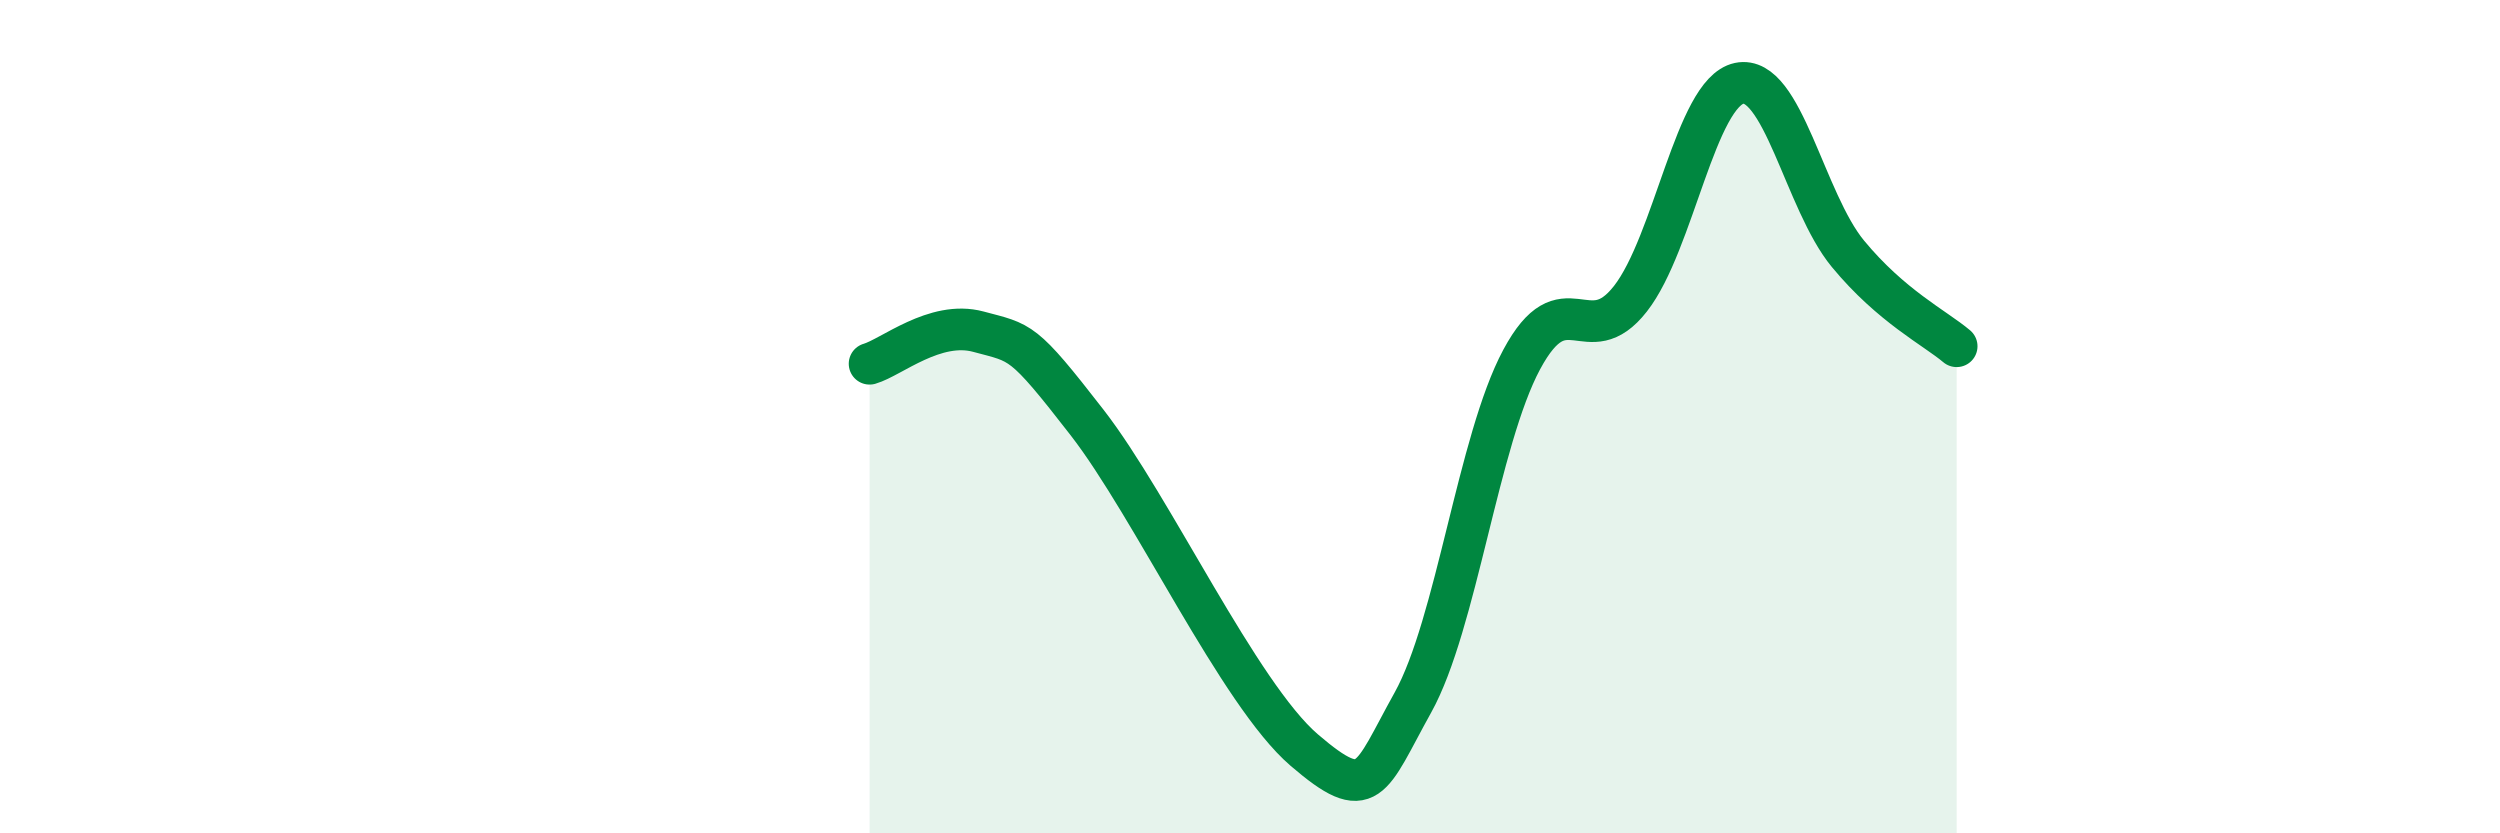
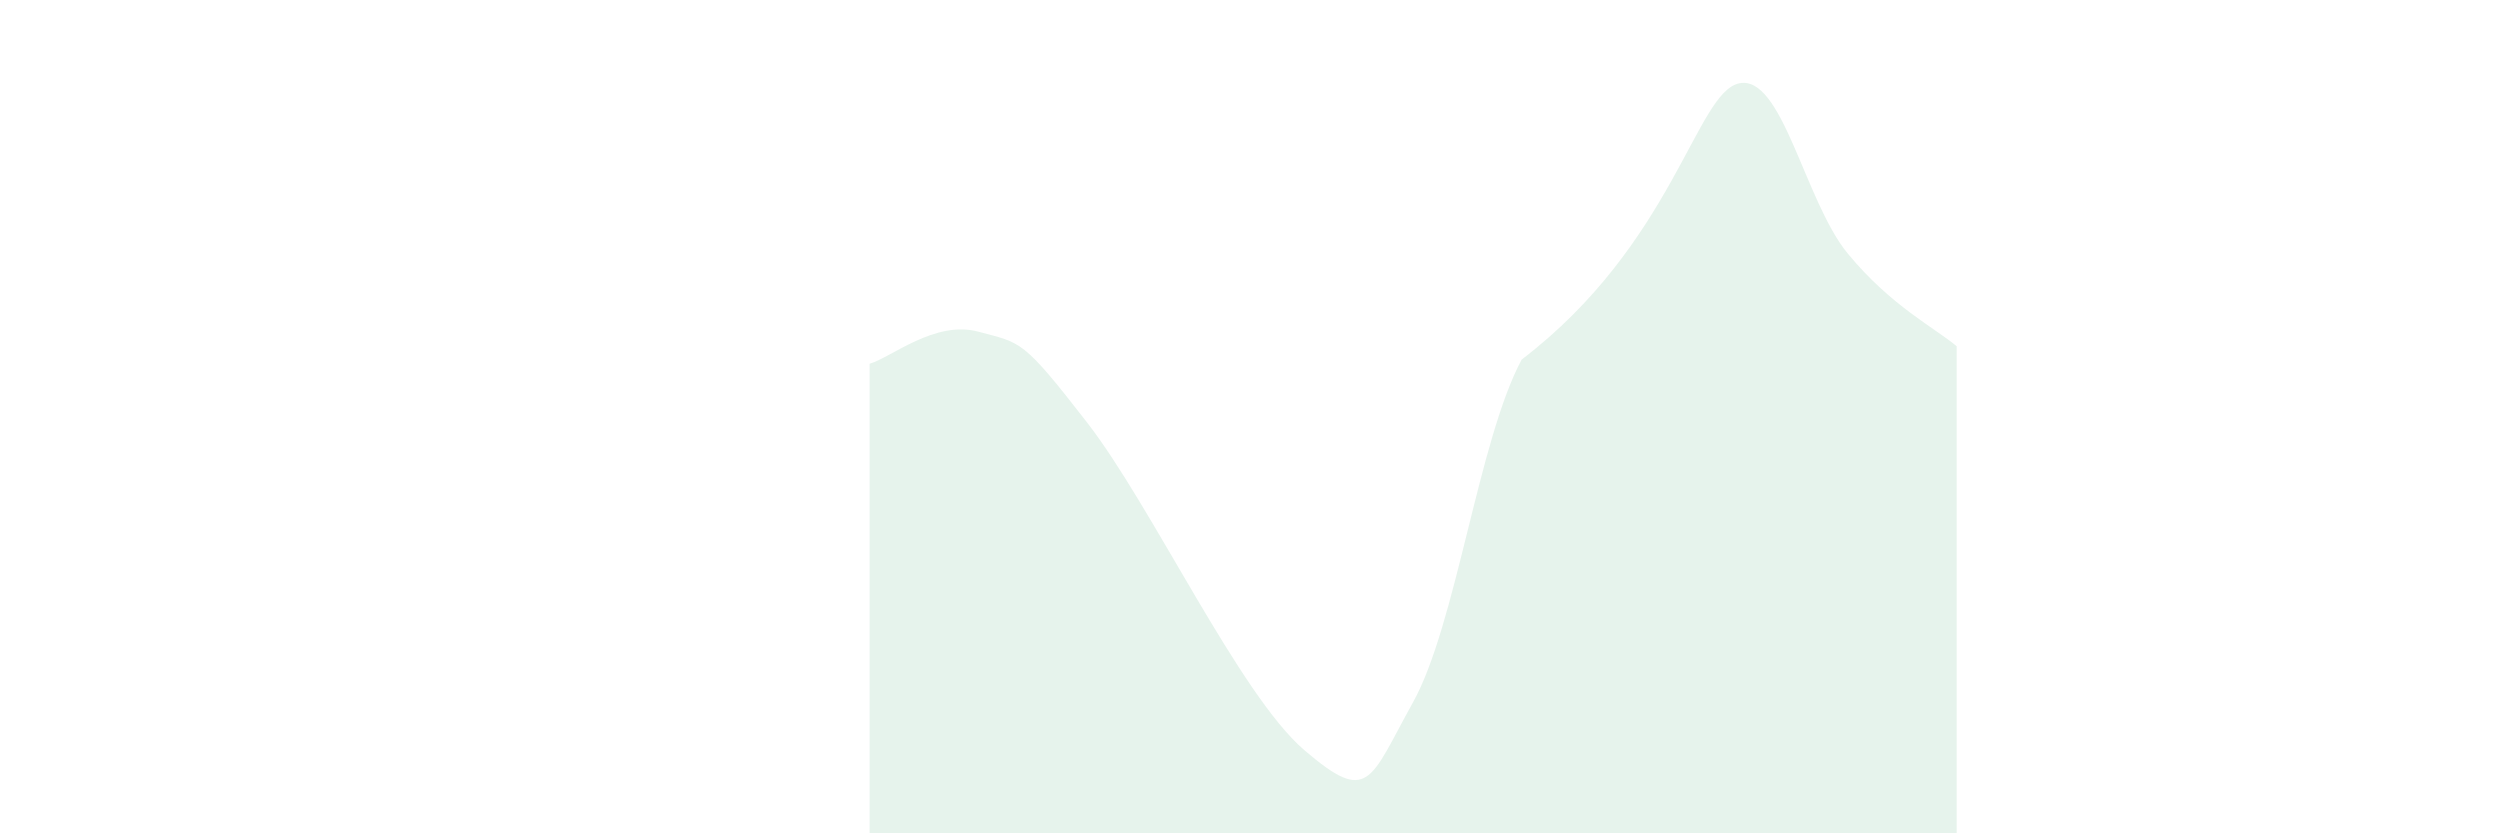
<svg xmlns="http://www.w3.org/2000/svg" width="60" height="20" viewBox="0 0 60 20">
-   <path d="M 20.87,8.73 C 21.39,8.58 22.44,7.68 23.48,7.96 C 24.52,8.24 24.53,8.13 26.09,10.14 C 27.65,12.15 29.74,16.66 31.3,18 C 32.86,19.34 32.87,18.73 33.91,16.86 C 34.95,14.99 35.48,10.57 36.52,8.63 C 37.56,6.69 38.09,8.5 39.13,7.17 C 40.17,5.84 40.7,2.22 41.74,2 C 42.78,1.78 43.31,4.83 44.35,6.09 C 45.39,7.35 46.44,7.87 46.96,8.31L46.96 20L20.87 20Z" fill="#008740" opacity="0.1" stroke-linecap="round" stroke-linejoin="round" />
-   <path d="M 20.87,8.73 C 21.39,8.58 22.44,7.68 23.48,7.96 C 24.52,8.24 24.53,8.13 26.09,10.14 C 27.65,12.15 29.74,16.66 31.3,18 C 32.86,19.34 32.87,18.73 33.91,16.86 C 34.95,14.99 35.48,10.57 36.52,8.63 C 37.56,6.69 38.09,8.5 39.13,7.17 C 40.17,5.84 40.7,2.22 41.74,2 C 42.78,1.78 43.31,4.83 44.35,6.09 C 45.39,7.35 46.44,7.87 46.96,8.31" stroke="#008740" stroke-width="1" fill="none" stroke-linecap="round" stroke-linejoin="round" />
+   <path d="M 20.87,8.73 C 21.39,8.58 22.44,7.68 23.48,7.96 C 24.52,8.24 24.53,8.13 26.09,10.14 C 27.65,12.15 29.74,16.66 31.3,18 C 32.86,19.34 32.87,18.73 33.91,16.86 C 34.95,14.99 35.48,10.57 36.52,8.63 C 40.17,5.84 40.7,2.22 41.74,2 C 42.78,1.78 43.31,4.83 44.35,6.09 C 45.39,7.35 46.44,7.87 46.96,8.31L46.96 20L20.87 20Z" fill="#008740" opacity="0.1" stroke-linecap="round" stroke-linejoin="round" />
</svg>